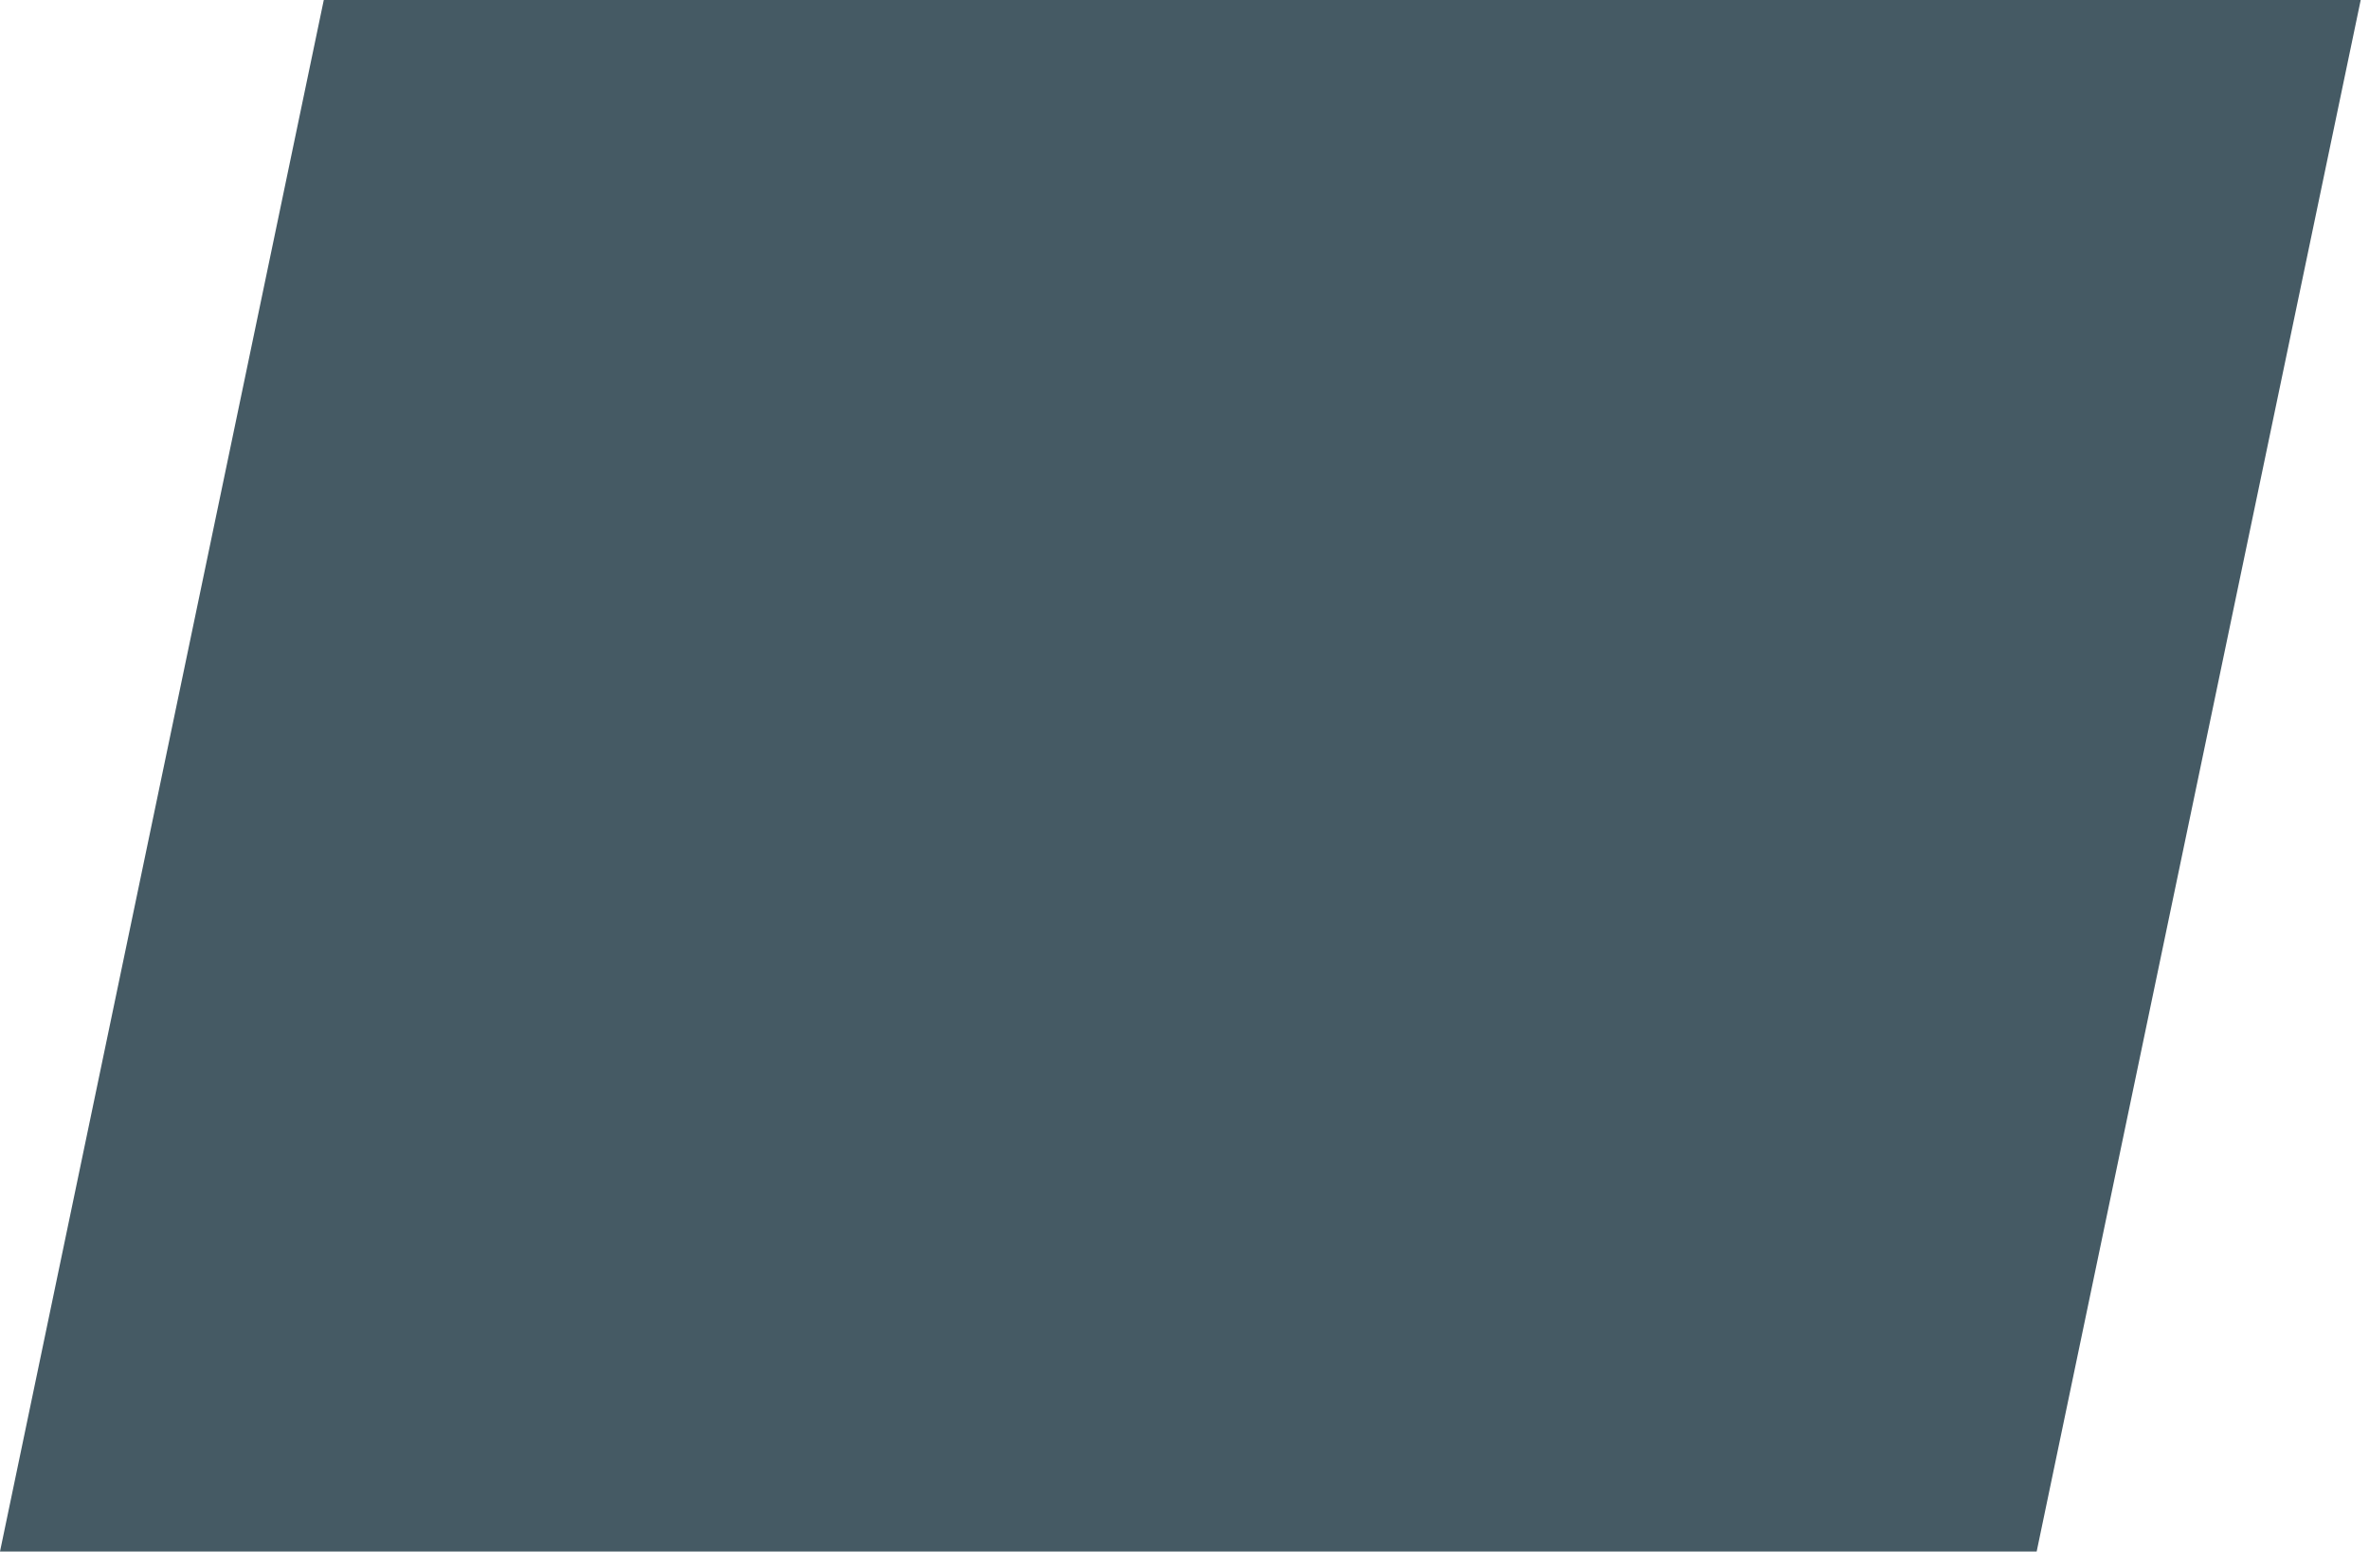
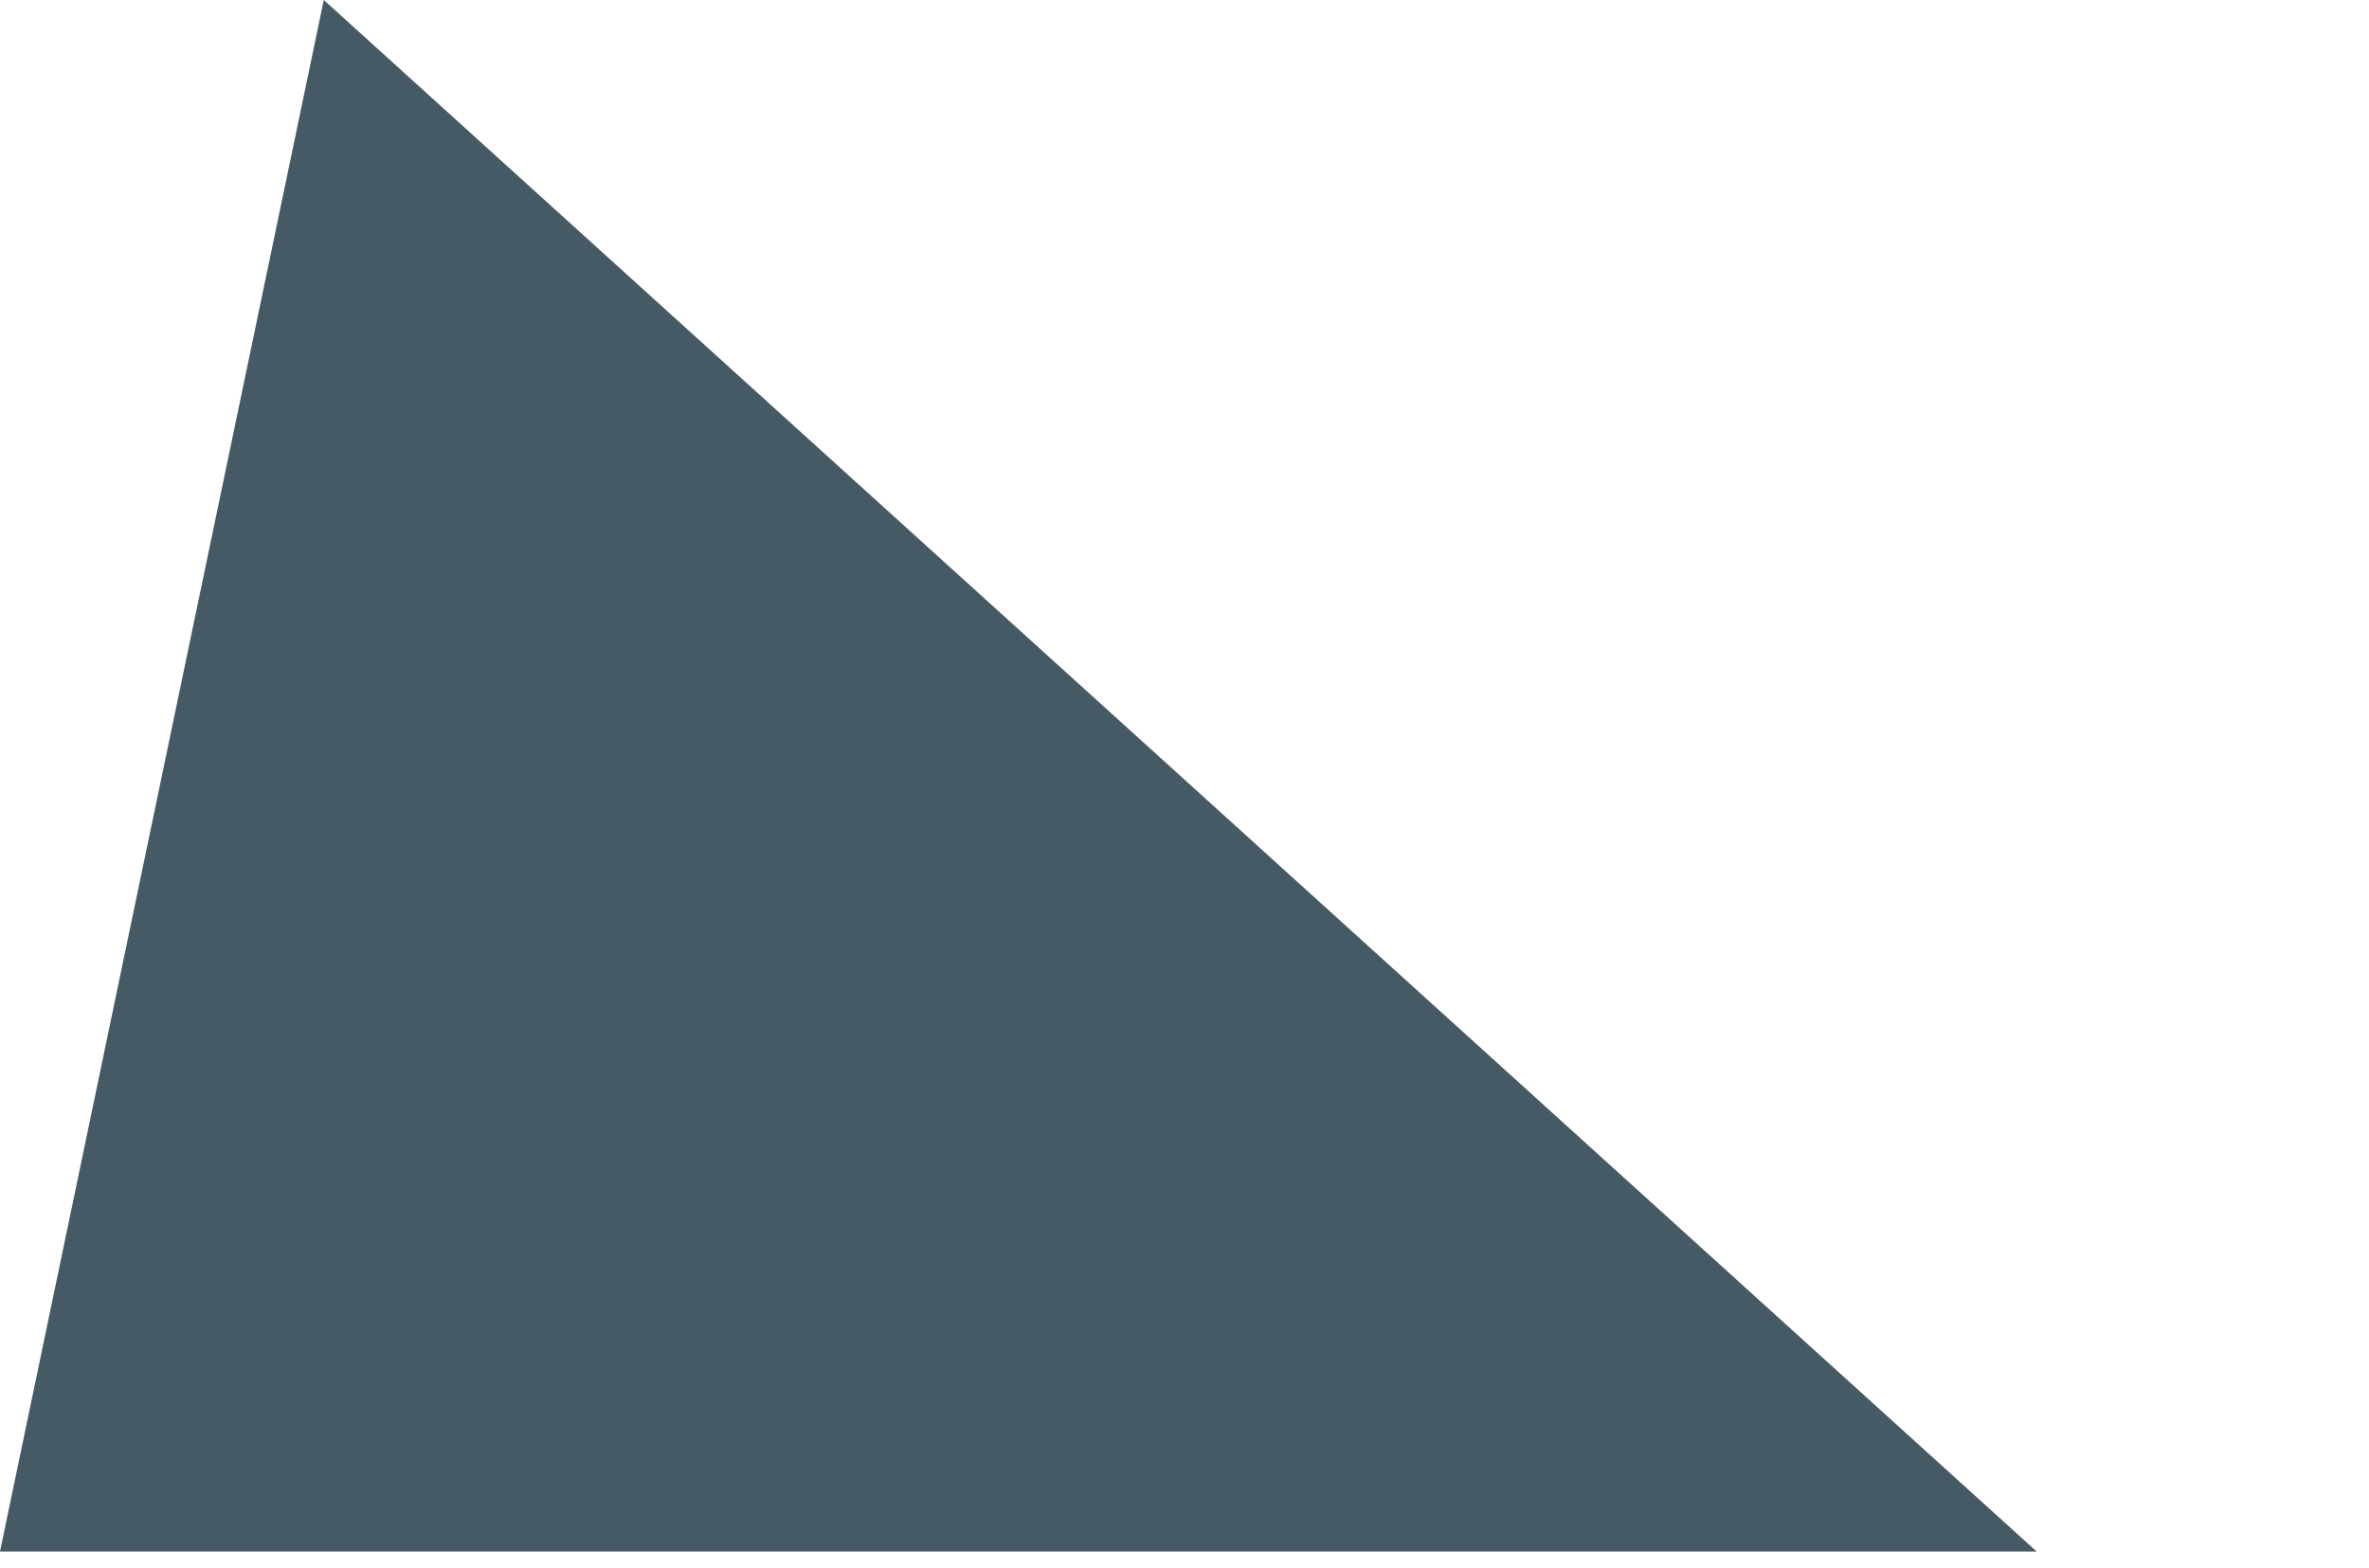
<svg xmlns="http://www.w3.org/2000/svg" fill="none" height="100%" overflow="visible" preserveAspectRatio="none" style="display: block;" viewBox="0 0 74 49" width="100%">
-   <path d="M63.619 48.473H0L10.114 0H73.741L63.619 48.473Z" fill="#455A64" id="Vector" />
+   <path d="M63.619 48.473H0L10.114 0L63.619 48.473Z" fill="#455A64" id="Vector" />
</svg>